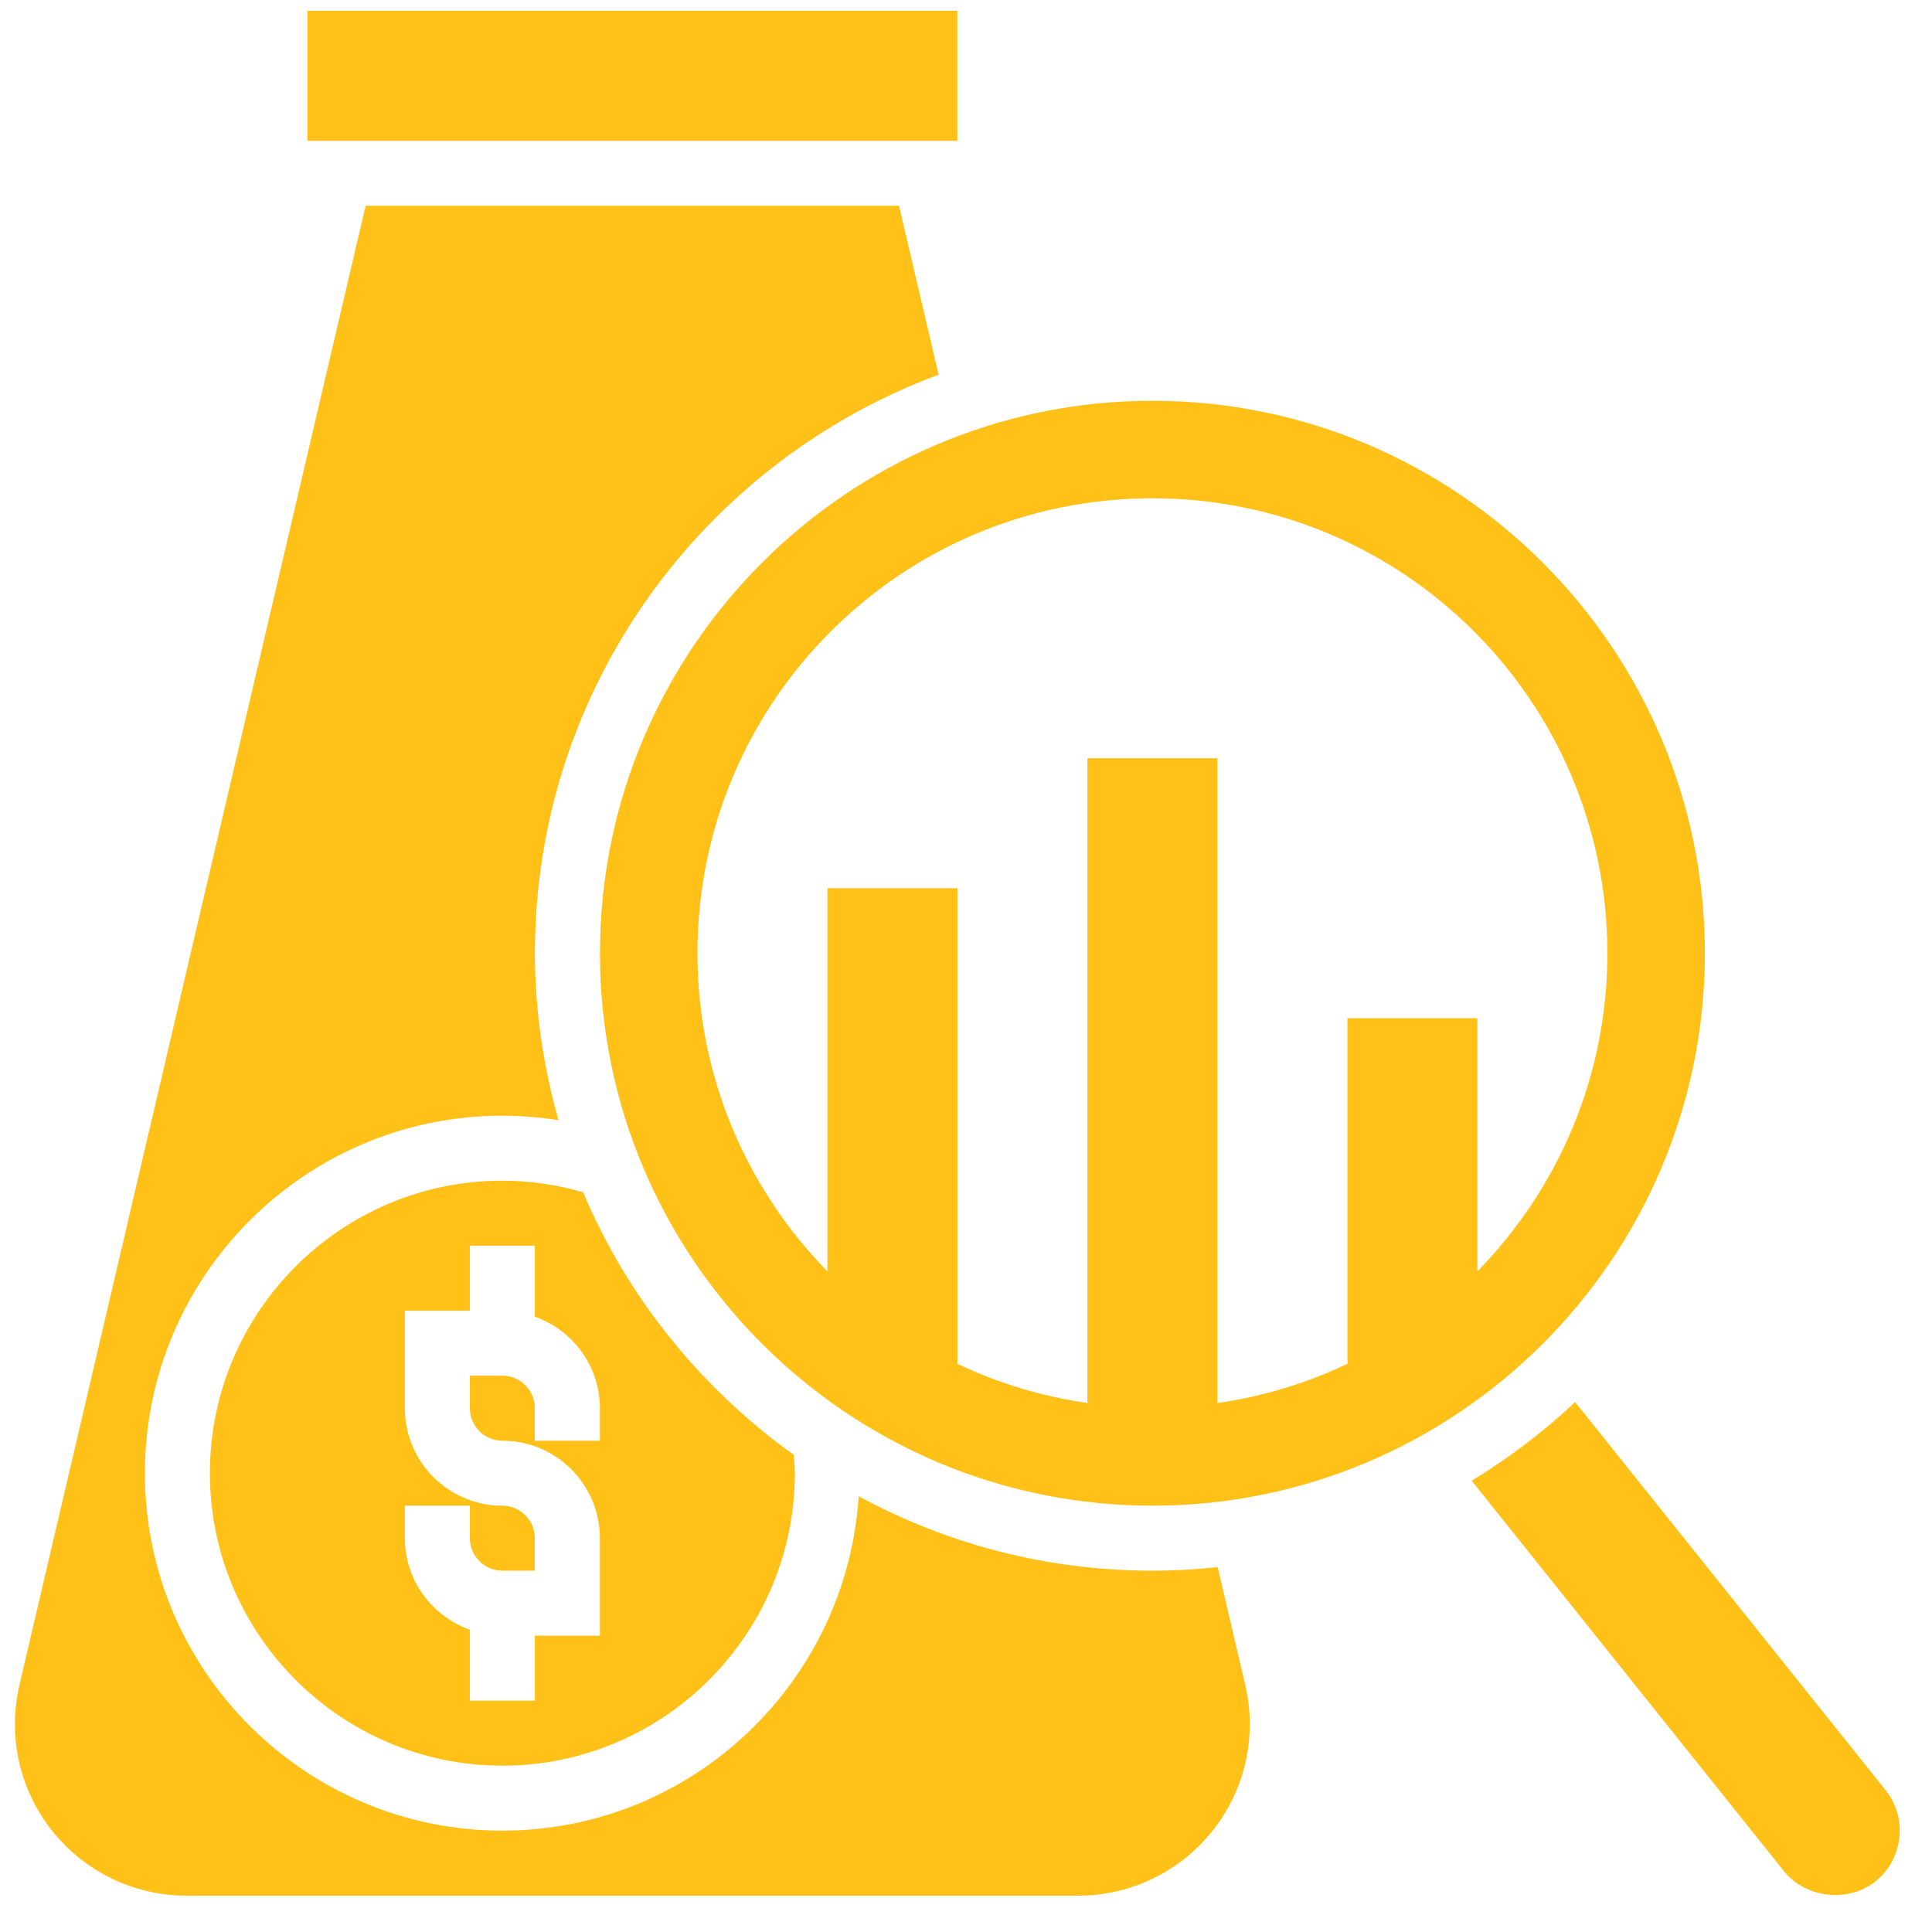
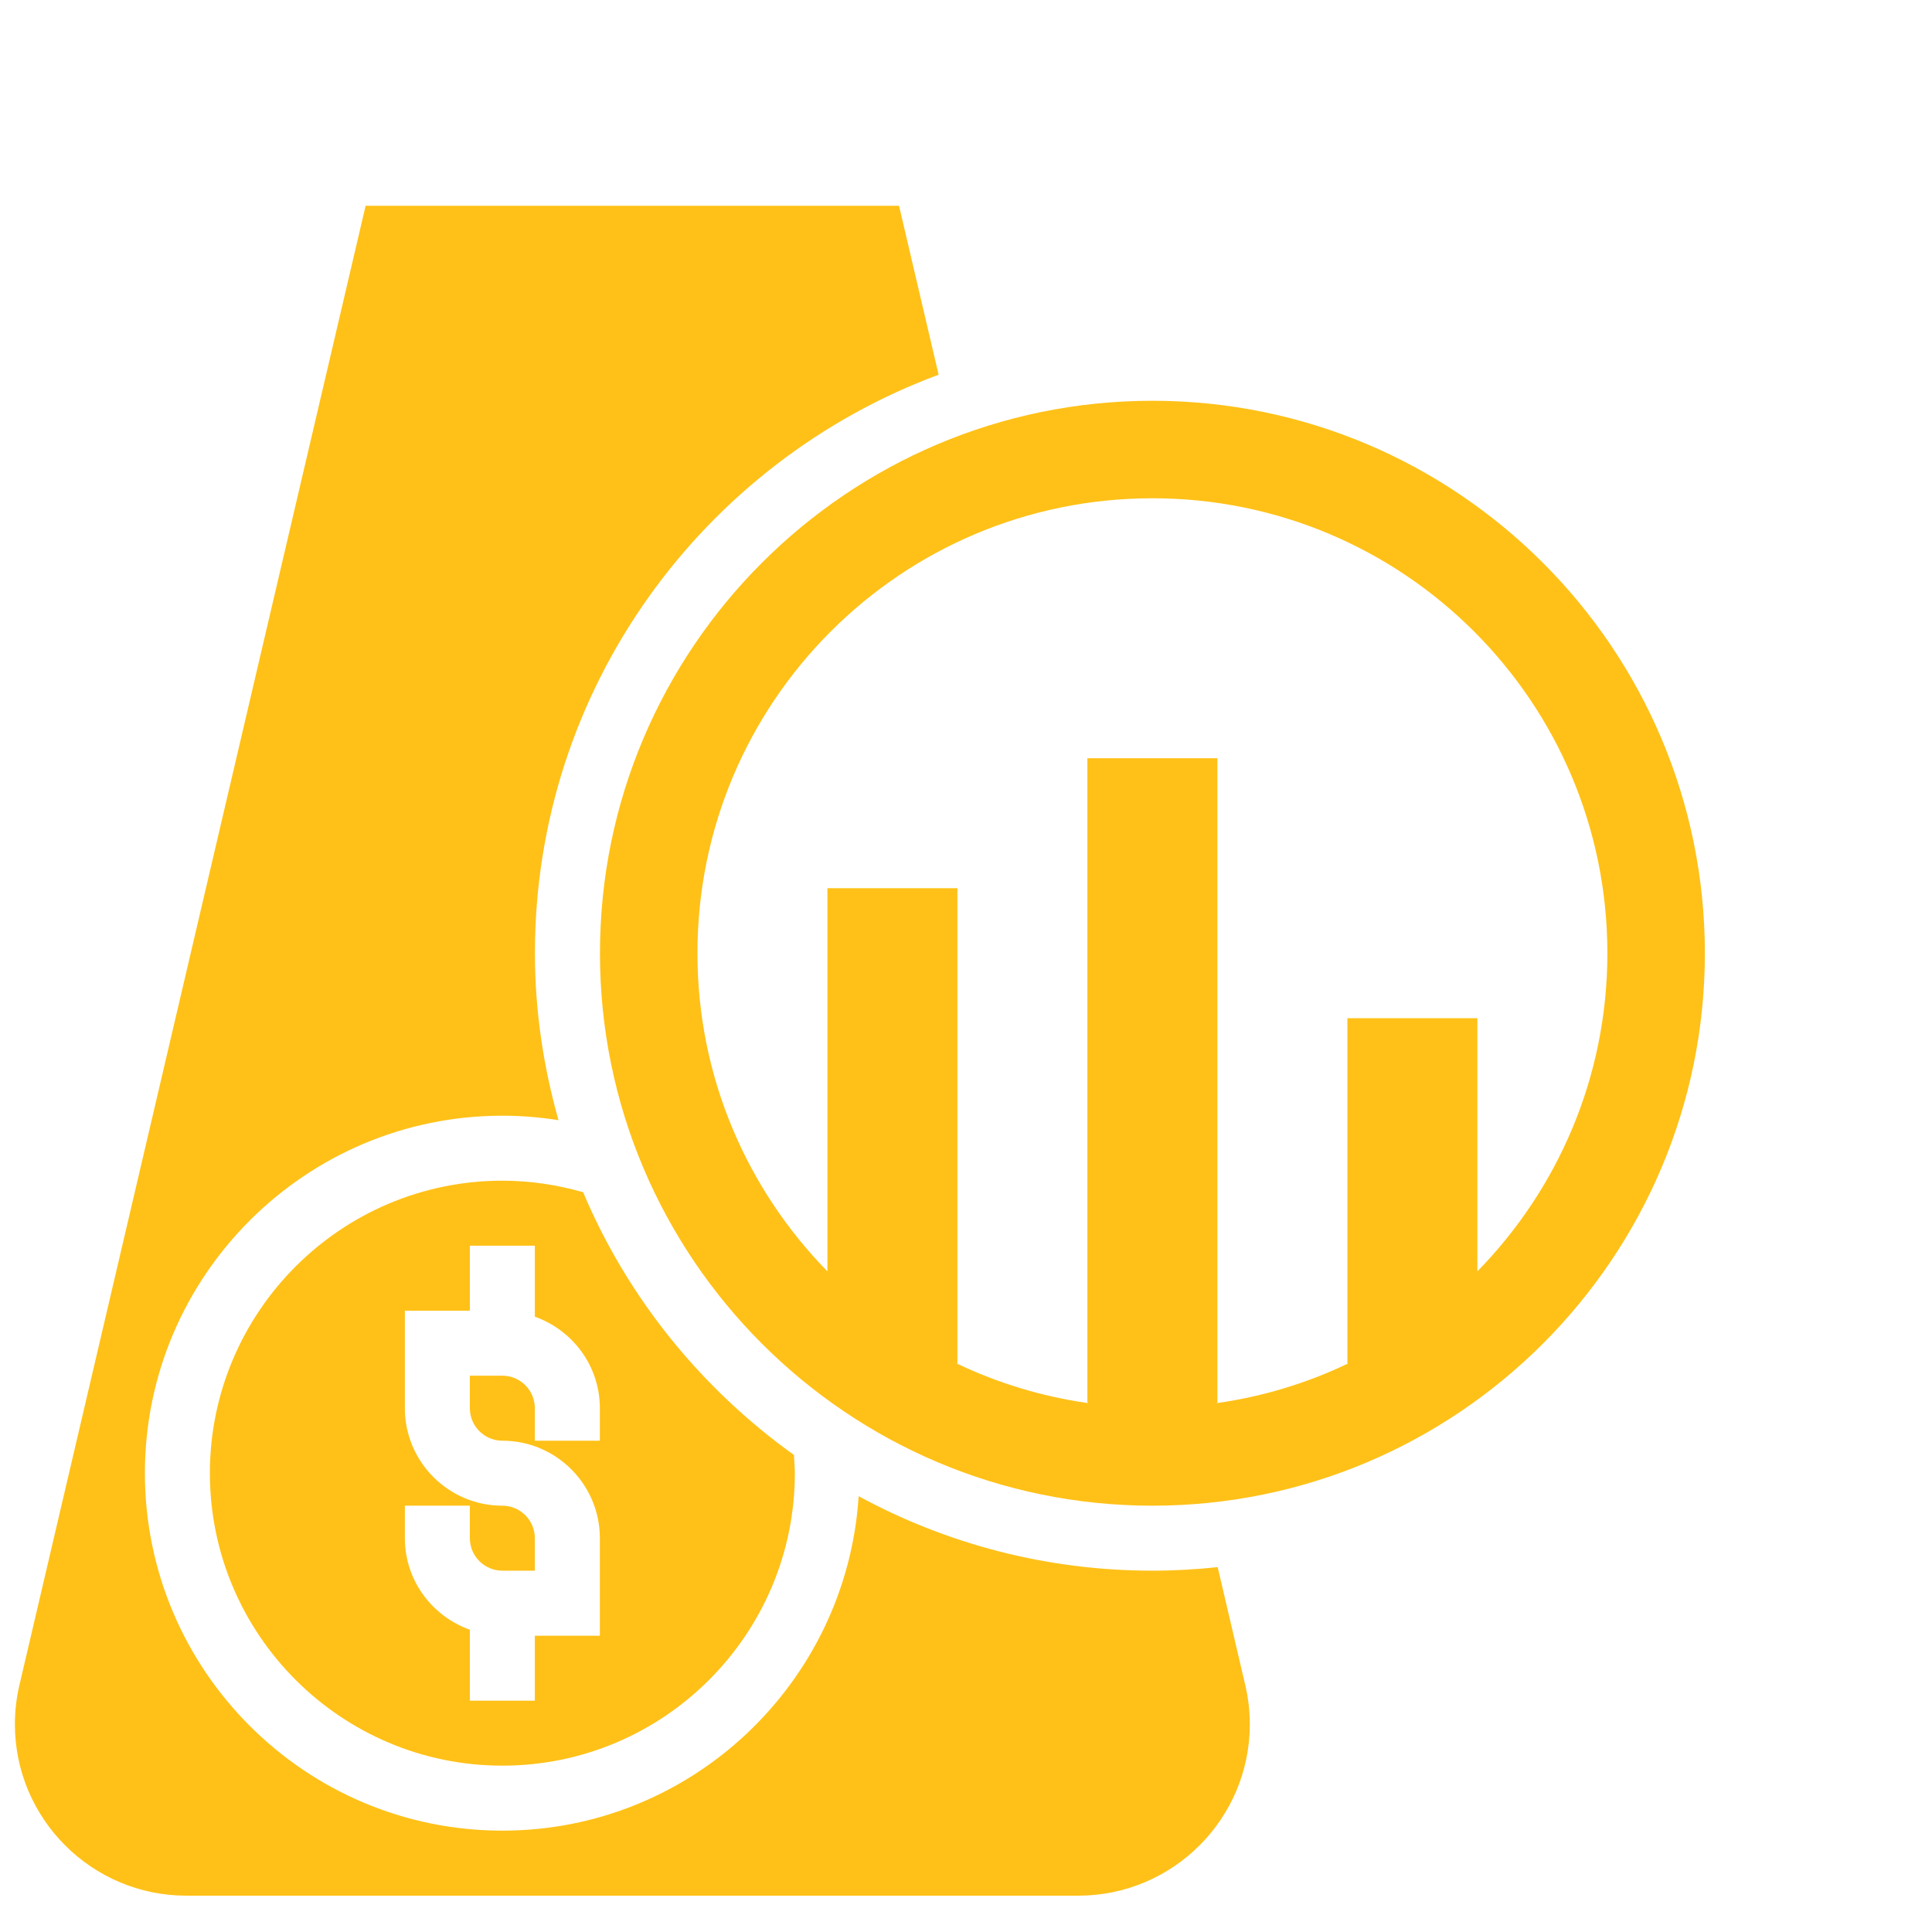
<svg xmlns="http://www.w3.org/2000/svg" width="41" height="41" viewBox="0 0 41 41" fill="none">
  <g id="Group">
-     <path id="Vector" d="M12.375 25.301C11.821 25.142 11.246 25.056 10.661 25.056C7.238 25.056 4.454 27.84 4.454 31.263C4.454 34.686 7.238 37.47 10.661 37.47C14.084 37.47 16.868 34.686 16.868 31.263C16.868 31.132 16.855 31.005 16.848 30.876C14.888 29.471 13.323 27.55 12.375 25.301ZM12.73 30.574H11.35V29.884C11.35 29.503 11.041 29.194 10.661 29.194H9.971V29.884C9.971 30.265 10.28 30.574 10.661 30.574C11.801 30.574 12.73 31.502 12.73 32.642V34.712H11.35V36.091H9.971V34.585C9.17 34.299 8.592 33.541 8.592 32.642V31.953H9.971V32.642C9.971 33.023 10.28 33.332 10.661 33.332H11.35V32.642C11.35 32.262 11.041 31.953 10.661 31.953C9.52 31.953 8.592 31.025 8.592 29.884V27.815H9.971V26.436H11.35V27.942C12.151 28.227 12.73 28.986 12.73 29.884V30.574Z" fill="#FFC118" />
-     <path id="Vector_2" d="M6.523 0.229H20.316V2.988H6.523V0.229Z" fill="#FFC118" />
+     <path id="Vector" d="M12.375 25.301C11.821 25.142 11.246 25.056 10.661 25.056C7.238 25.056 4.454 27.84 4.454 31.263C4.454 34.686 7.238 37.47 10.661 37.47C14.084 37.47 16.868 34.686 16.868 31.263C16.868 31.132 16.855 31.005 16.848 30.876C14.888 29.471 13.323 27.55 12.375 25.301ZM12.73 30.574H11.35V29.884C11.35 29.503 11.041 29.194 10.661 29.194H9.971V29.884C9.971 30.265 10.28 30.574 10.661 30.574C11.801 30.574 12.73 31.502 12.73 32.642V34.712H11.35V36.091H9.971V34.585C9.17 34.299 8.592 33.541 8.592 32.642V31.953H9.971V32.642C9.971 33.023 10.28 33.332 10.661 33.332H11.35V32.642C11.35 32.262 11.041 31.953 10.661 31.953C9.52 31.953 8.592 31.025 8.592 29.884V27.815H9.971V26.436H11.35V27.942C12.151 28.227 12.73 28.986 12.73 29.884Z" fill="#FFC118" />
    <path id="Vector_3" d="M12.732 20.229C12.732 26.694 17.991 31.953 24.456 31.953C30.921 31.953 36.18 26.694 36.18 20.229C36.18 13.764 30.921 8.505 24.456 8.505C17.991 8.505 12.732 13.764 12.732 20.229ZM24.456 10.574C29.788 10.574 34.111 14.896 34.111 20.229C34.111 22.858 33.057 25.238 31.352 26.98V26.986L31.349 26.988C31.35 26.983 31.352 26.981 31.352 26.98V21.608H28.594V28.942C28.598 28.941 28.601 28.941 28.605 28.947L28.594 28.955V28.942C27.736 29.351 26.81 29.635 25.835 29.774V29.786H25.819C25.824 29.777 25.83 29.775 25.835 29.774V16.091H23.076V29.774C23.082 29.775 23.087 29.778 23.093 29.786H23.076V29.774C22.102 29.634 21.176 29.351 20.318 28.942V28.955L20.306 28.947C20.31 28.941 20.314 28.941 20.318 28.942V18.849H17.559V26.98C17.56 26.98 17.561 26.983 17.562 26.988L17.559 26.986V26.98C15.854 25.238 14.801 22.858 14.801 20.229C14.801 14.896 19.123 10.574 24.456 10.574Z" fill="#FFC118" />
-     <path id="Vector_4" d="M40.014 37.987L33.427 29.753C32.757 30.385 32.021 30.943 31.231 31.423L37.862 39.713C38.317 40.283 39.225 40.387 39.802 39.925C40.393 39.451 40.489 38.581 40.014 37.987Z" fill="#FFC118" />
    <path id="Vector_5" d="M25.841 33.257C25.385 33.305 24.924 33.332 24.456 33.332C22.201 33.332 20.077 32.759 18.222 31.752C17.968 35.707 14.679 38.849 10.661 38.849C6.478 38.849 3.075 35.446 3.075 31.263C3.075 27.081 6.478 23.677 10.661 23.677C11.062 23.677 11.46 23.71 11.852 23.772C11.534 22.643 11.352 21.459 11.352 20.229C11.352 14.601 14.926 9.803 19.919 7.952L19.079 4.367H7.759L0.412 35.761C0.348 36.034 0.316 36.312 0.316 36.591C0.316 38.597 1.948 40.229 3.954 40.229H22.884C24.891 40.229 26.523 38.597 26.523 36.591C26.523 36.313 26.49 36.034 26.427 35.762L25.841 33.257Z" fill="#FFC118" />
  </g>
</svg>